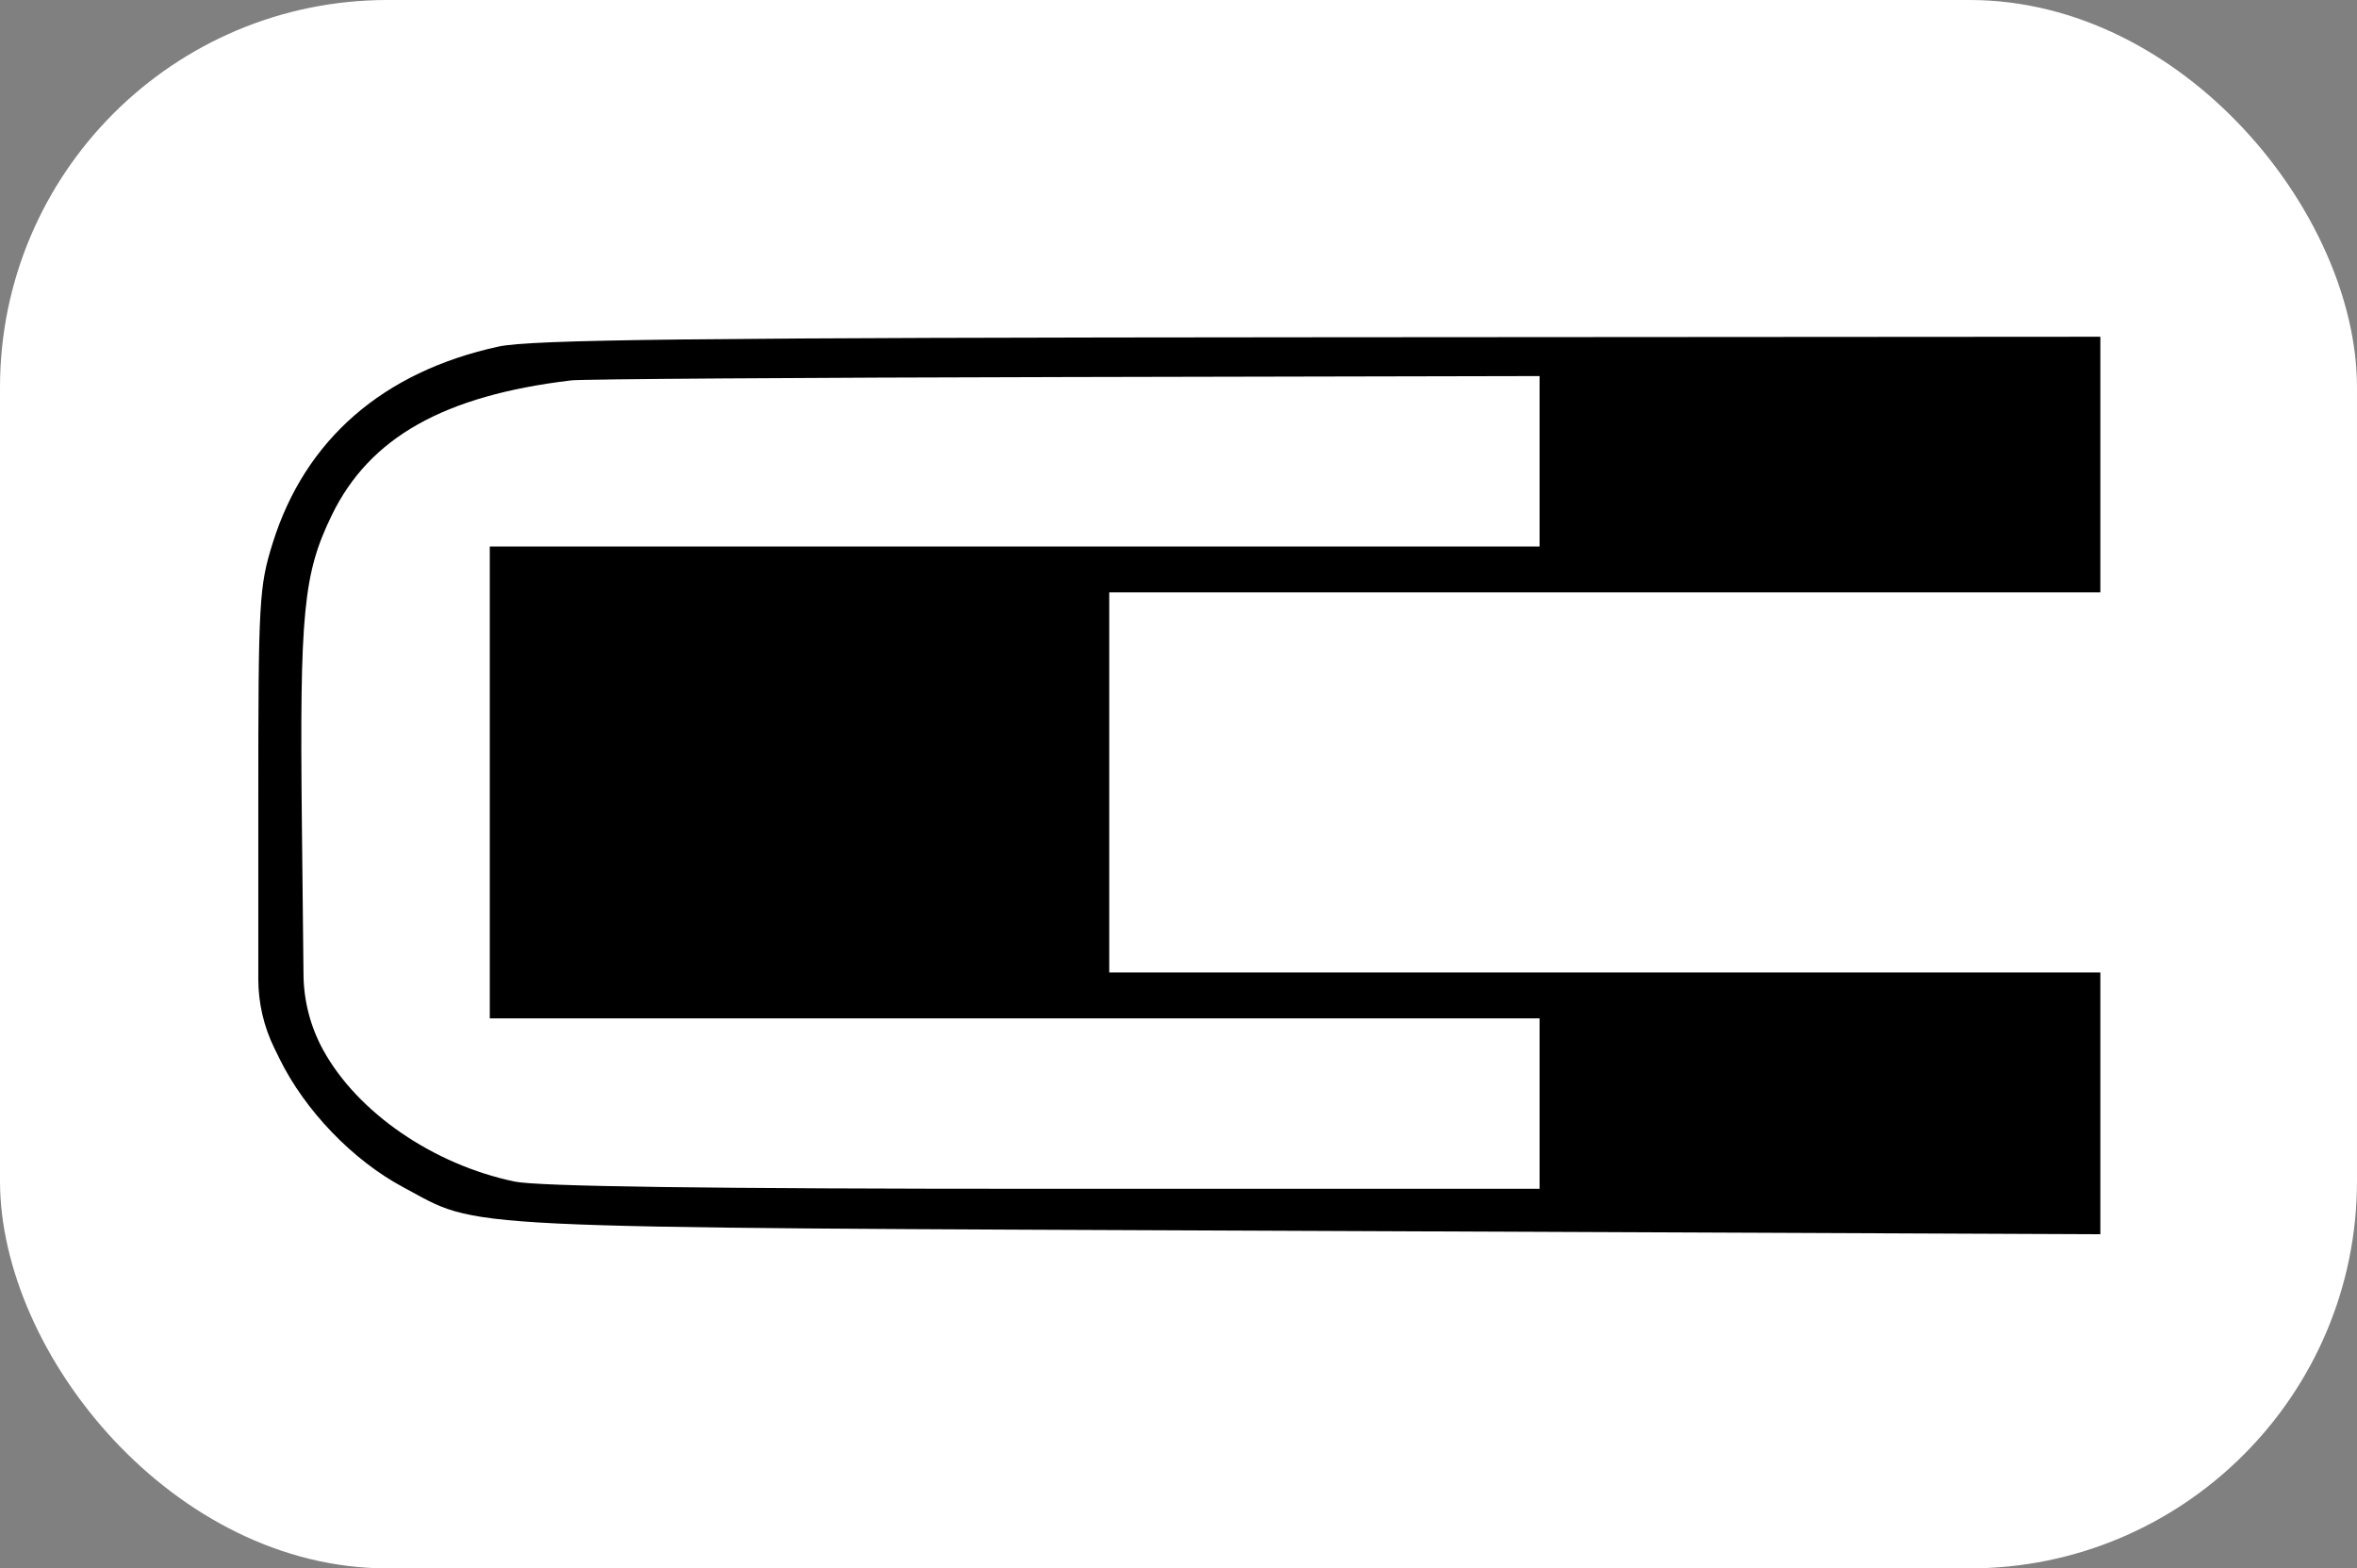
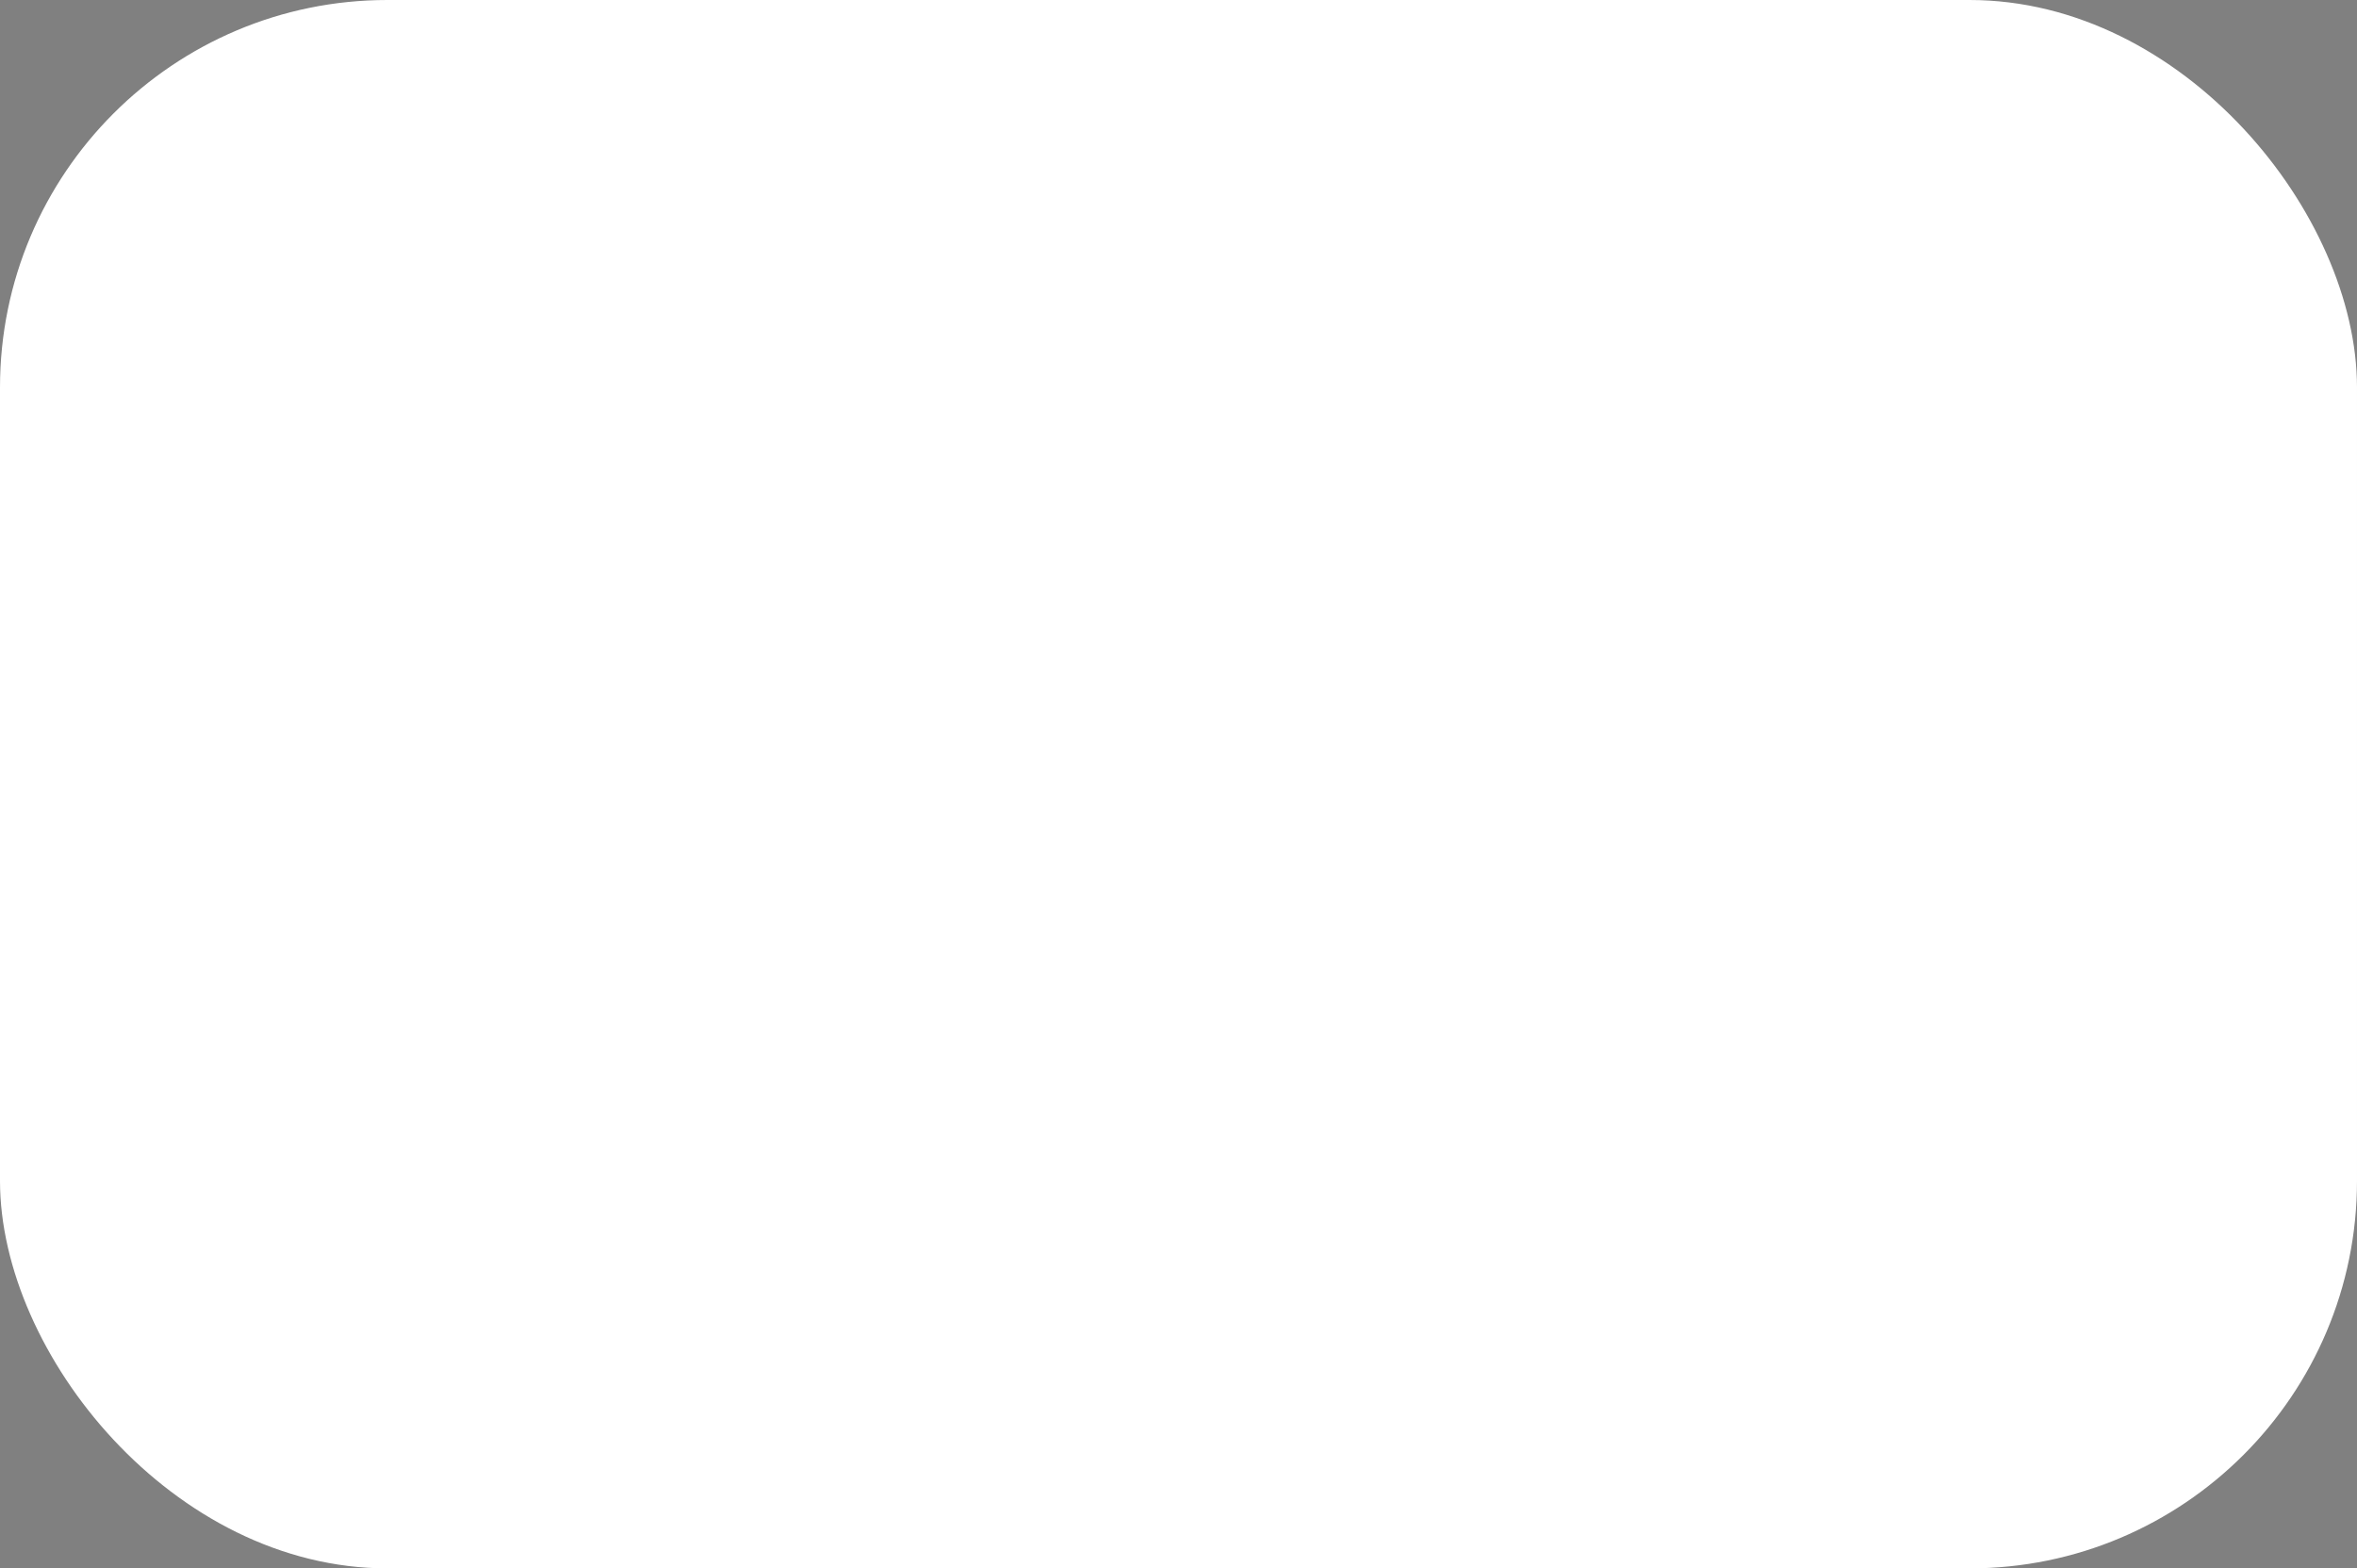
<svg xmlns="http://www.w3.org/2000/svg" width="511" height="340" viewBox="0 0 511 340" fill="none">
  <rect x="0" y="0" width="511" height="340" fill="#808080" stroke="none" />
  <rect width="511" height="340" rx="84" fill="white" />
-   <path fill-rule="evenodd" clip-rule="evenodd" d="M108.047 75.136C83.014 80.605 66.15 95.281 59.13 117.705C56.167 127.169 56 130.171 56 173.91V212.237C56 217.421 57.185 222.536 59.465 227.192L60.573 229.454C66.102 240.744 76.498 251.547 87.465 257.394C104.606 266.534 94.357 266.04 283.246 266.835L455.36 267.56V239.191V210.824H347.922H240.483V169.619V128.414H347.922H455.36V100.707V73L286.074 73.112C149.938 73.203 115.076 73.6 108.047 75.136ZM123.856 82.457C96.254 85.751 80.134 94.82 71.943 111.662C65.77 124.353 64.957 132.68 65.445 178.144L65.802 211.372C65.864 217.075 67.336 222.673 70.089 227.668V227.668C77.551 241.21 93.91 252.443 111.556 256.142C116.643 257.208 153.492 257.712 226.416 257.712H333.785V239.241V220.77H219.985H106.185V169.619V118.468H219.985H333.785V99.996V81.525L230.941 81.738C174.377 81.855 126.188 82.179 123.856 82.457Z" fill="black" />
</svg>